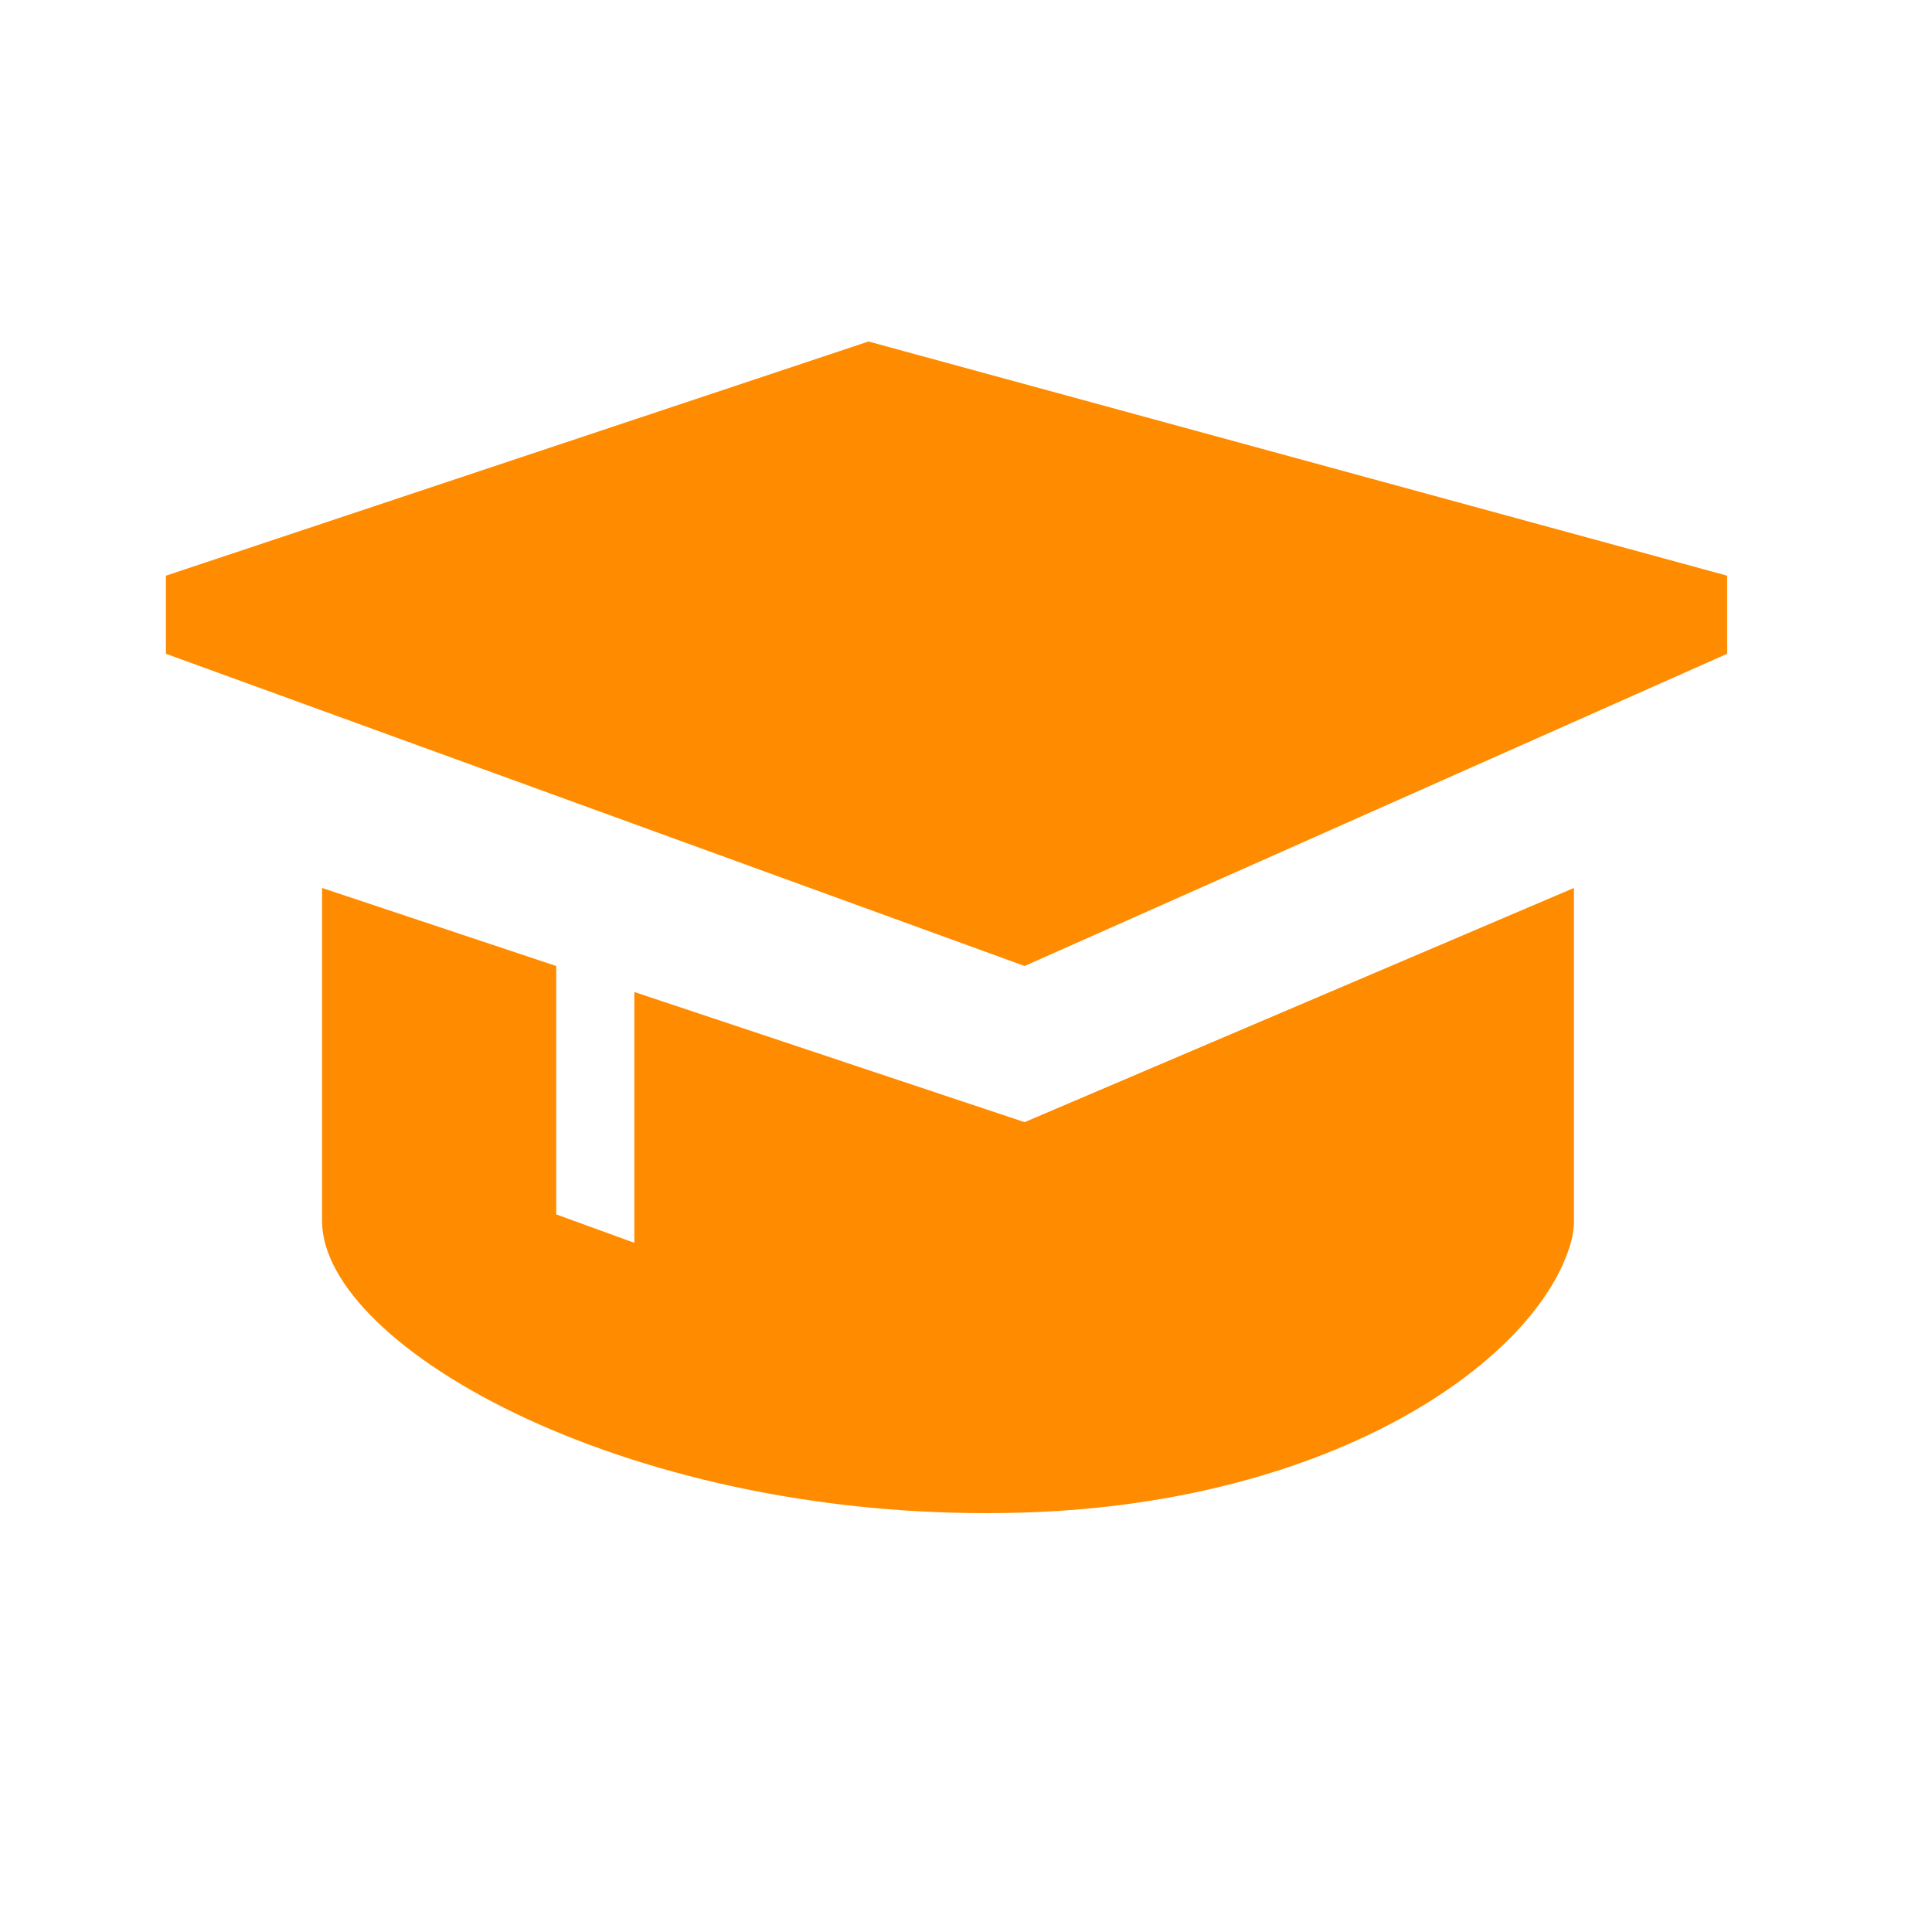
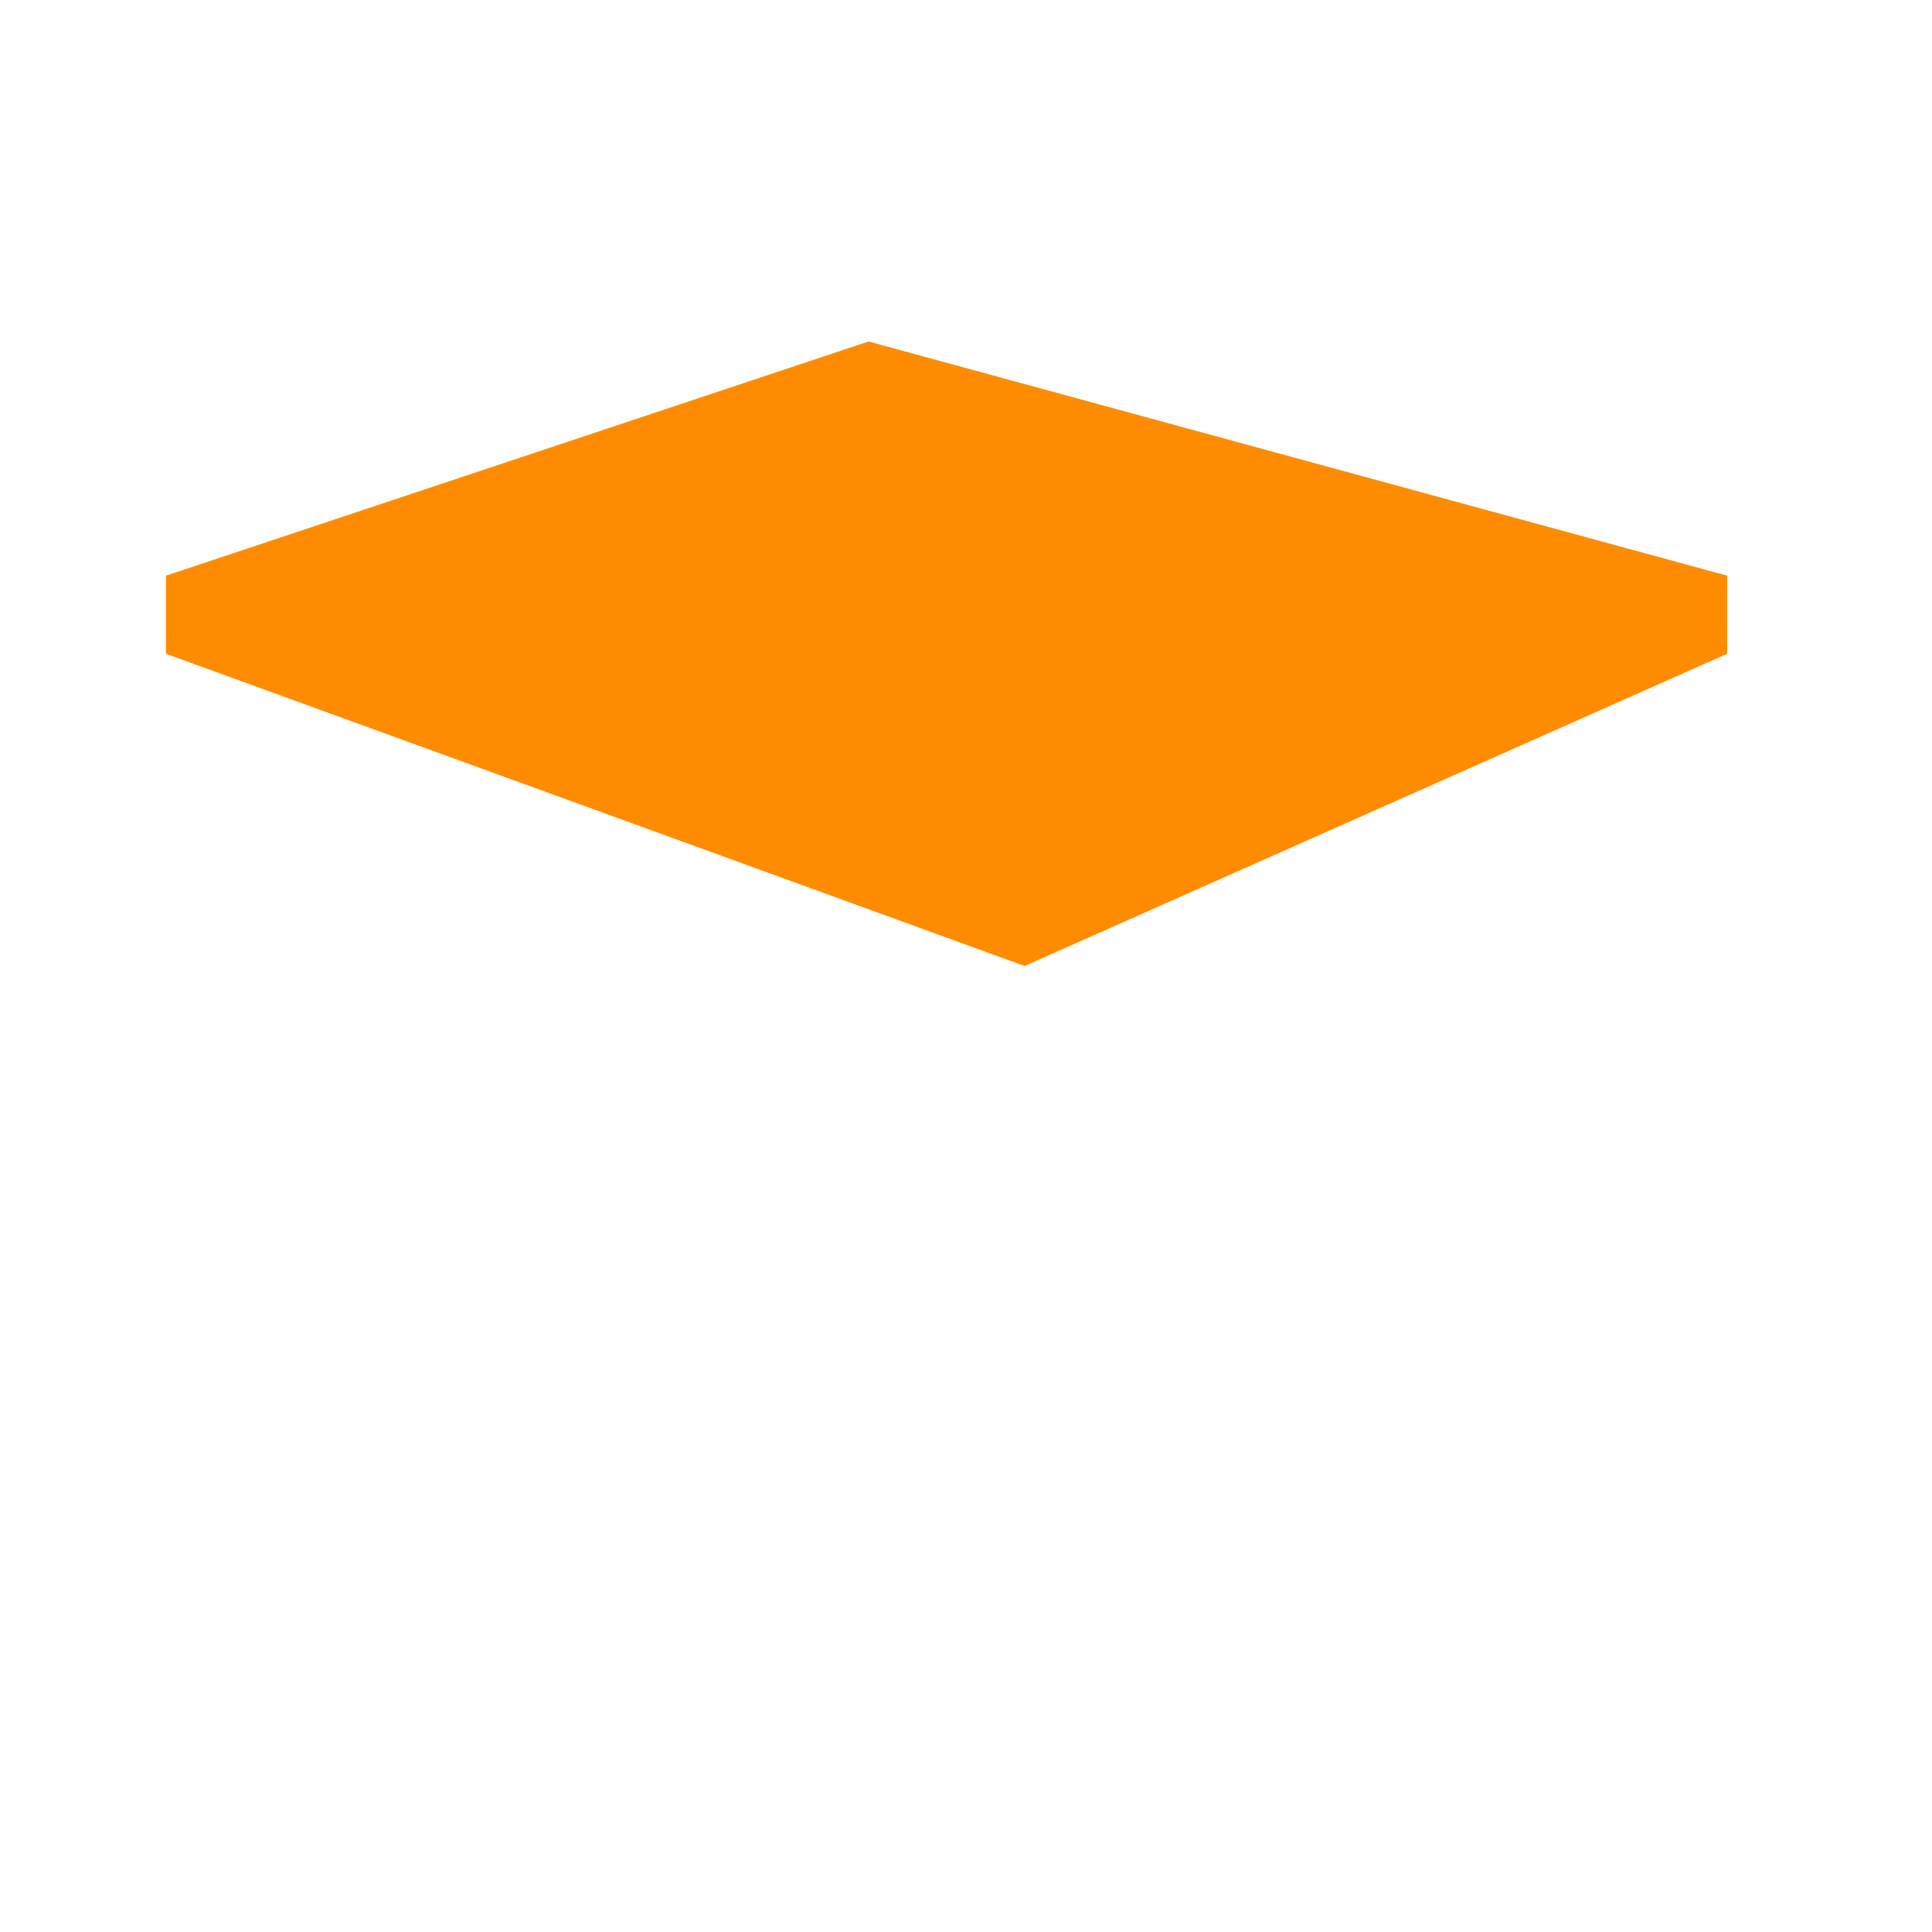
<svg xmlns="http://www.w3.org/2000/svg" width="33" height="33" viewBox="0 0 33 33" fill="none">
  <path d="M2.834 9.833V11.167L17.501 16.5L29.501 11.167V9.833L14.835 5.833L2.834 9.833Z" fill="#FF8C00" />
-   <path d="M5.501 15.167V20.856C5.501 23.017 10.836 26.047 17.501 25.835C22.835 25.667 26.283 23.205 26.835 21.212C26.867 21.093 26.884 20.975 26.884 20.855V15.167L17.501 19.167L10.835 16.944V21.228L9.501 20.743V16.5L5.501 15.167Z" fill="#FF8C00" />
</svg>